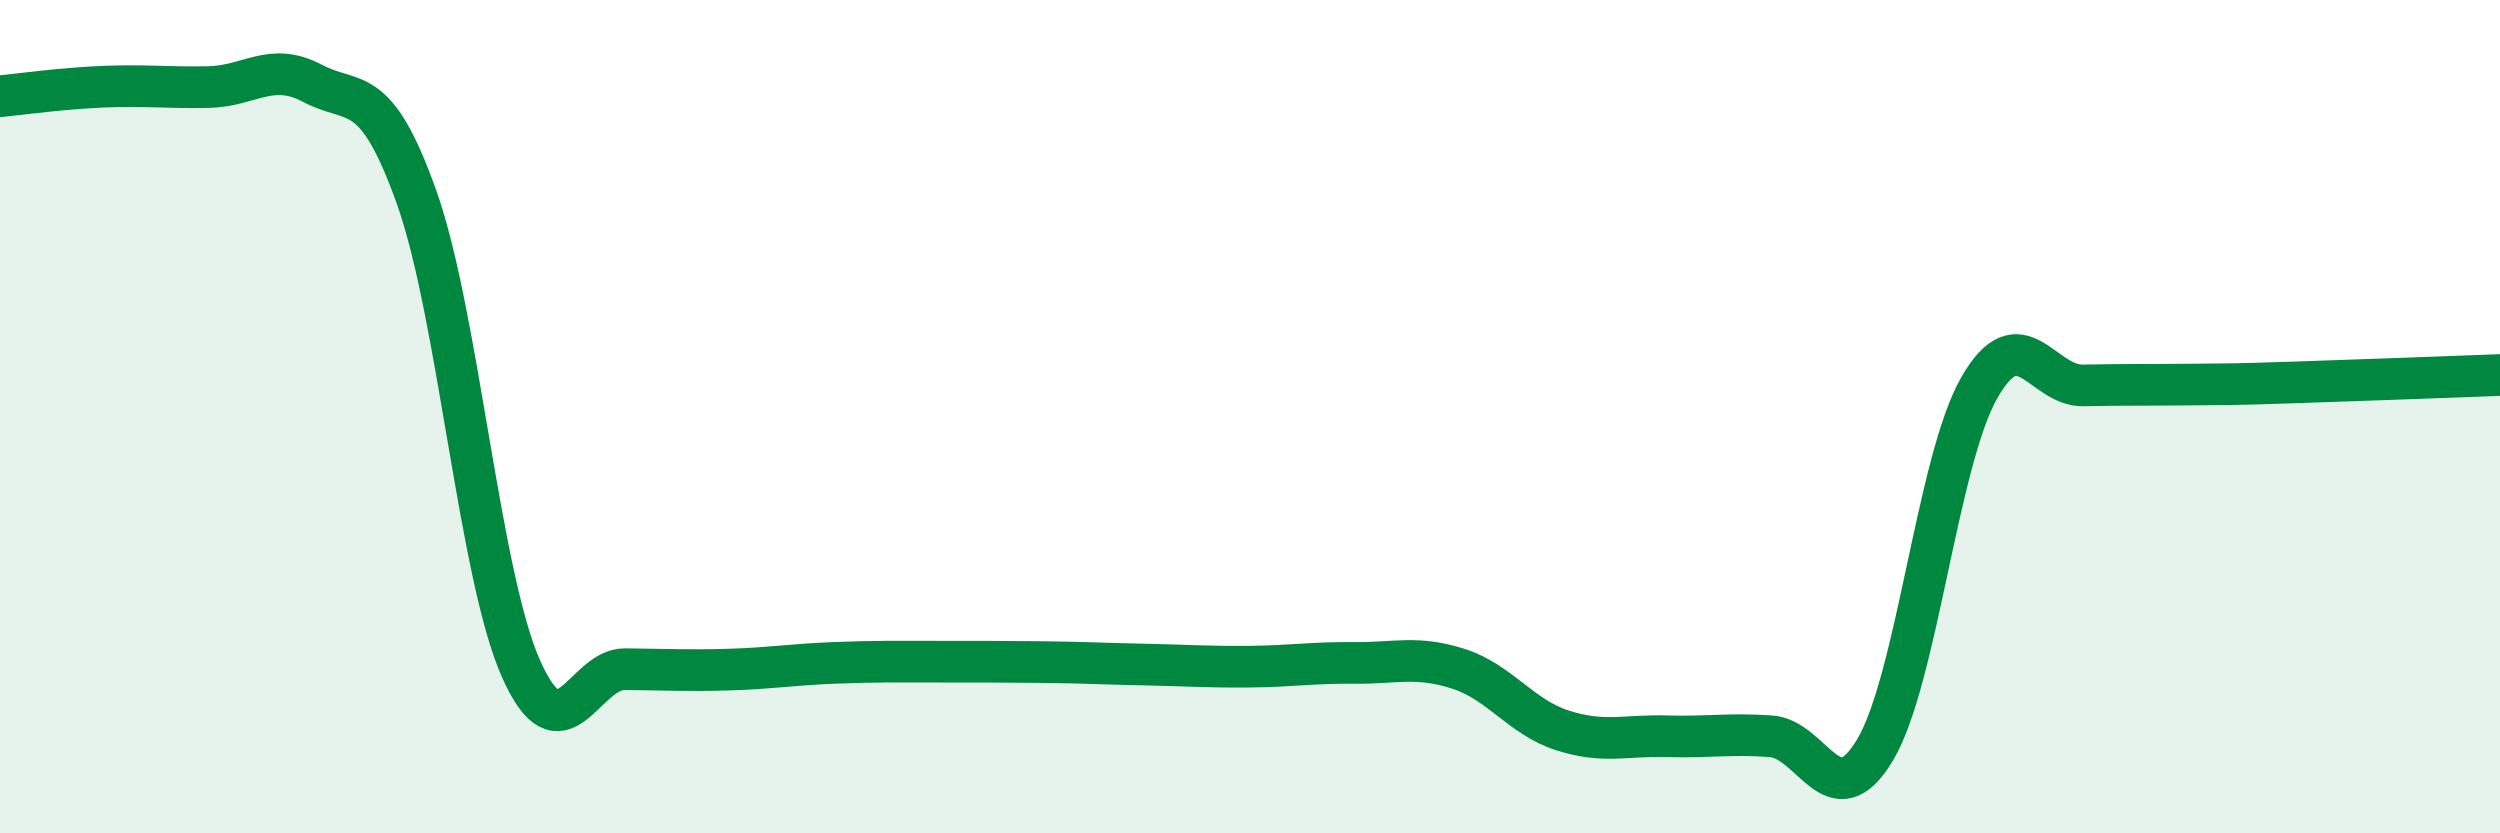
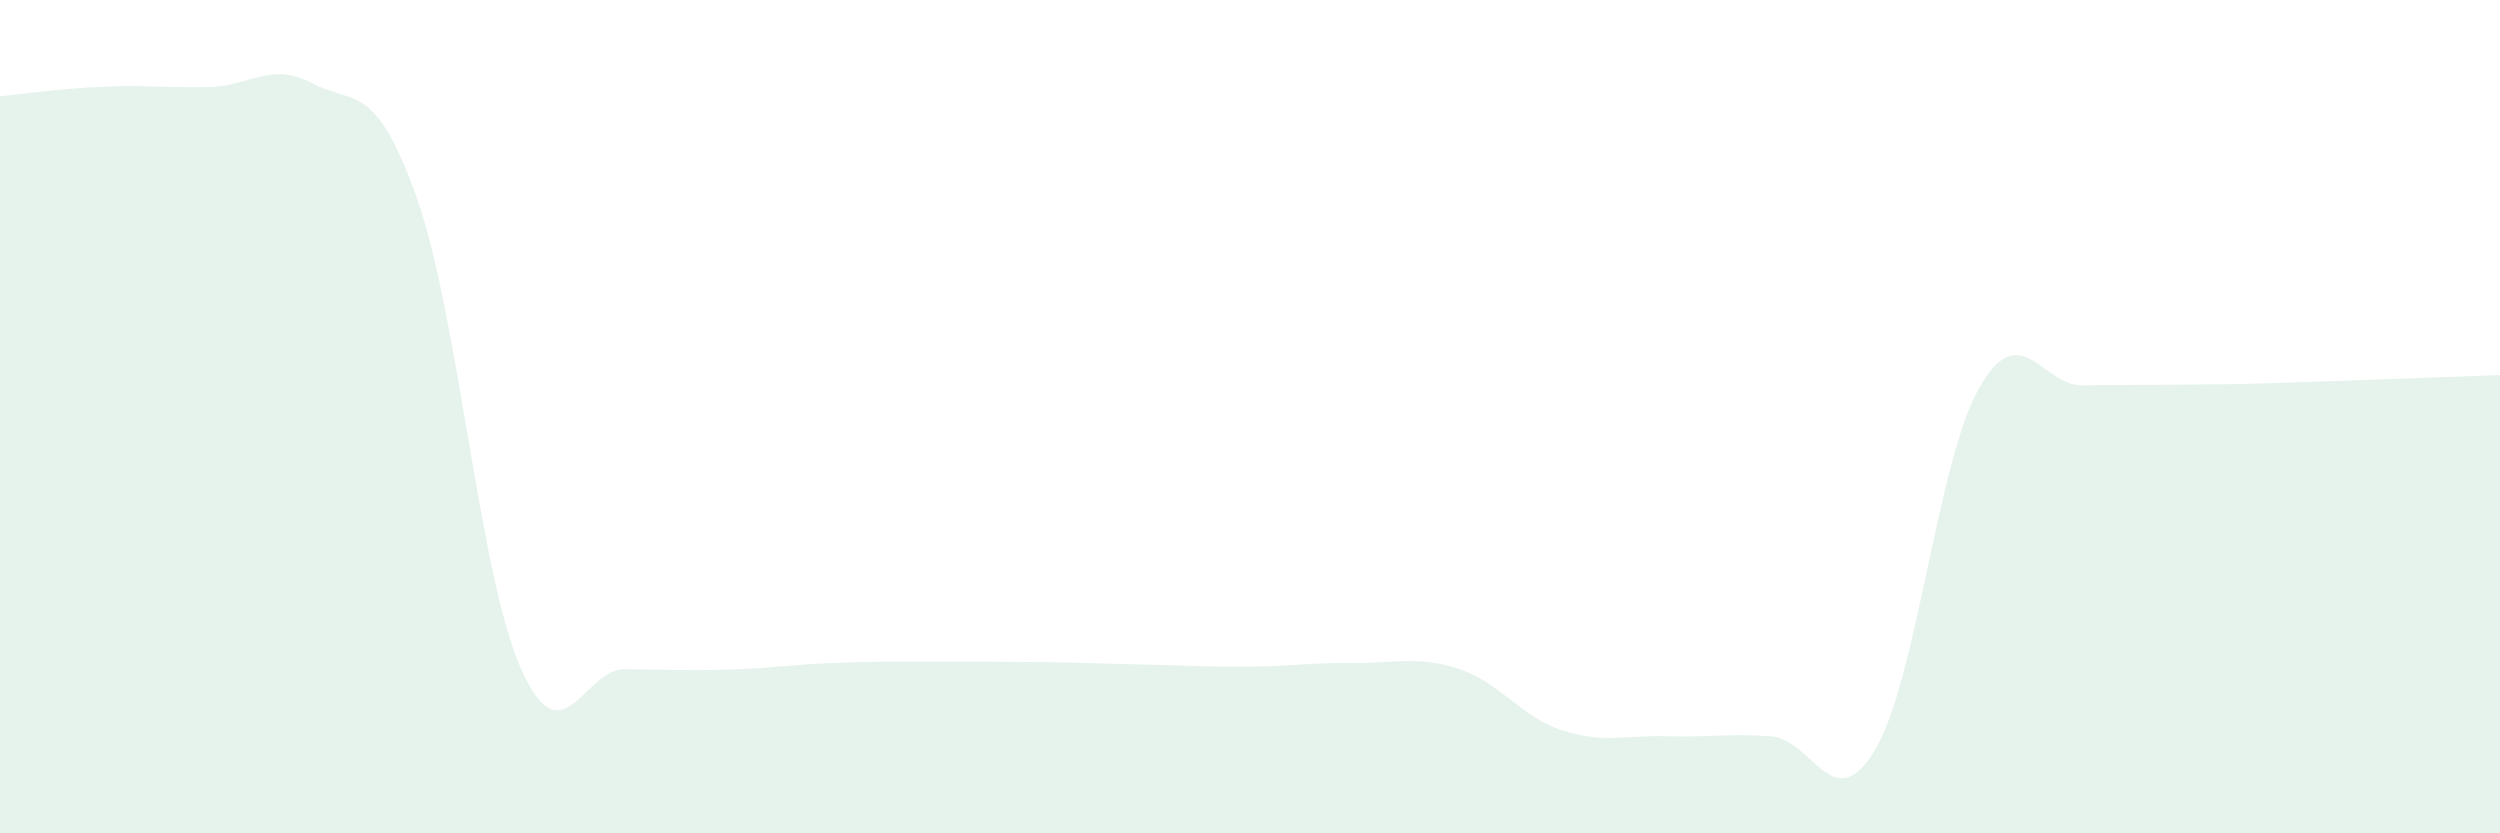
<svg xmlns="http://www.w3.org/2000/svg" width="60" height="20" viewBox="0 0 60 20">
  <path d="M 0,2.31 C 0.5,2.26 1.5,2.12 2.5,2.08 C 3.5,2.04 4,2.11 5,2.09 C 6,2.07 6.5,1.47 7.5,2 C 8.5,2.53 9,1.93 10,4.74 C 11,7.55 11.5,13.78 12.5,16.04 C 13.5,18.3 14,16.05 15,16.06 C 16,16.07 16.5,16.1 17.5,16.07 C 18.5,16.04 19,15.95 20,15.91 C 21,15.87 21.5,15.88 22.5,15.88 C 23.5,15.88 24,15.88 25,15.89 C 26,15.9 26.5,15.93 27.5,15.95 C 28.5,15.97 29,16.01 30,16 C 31,15.99 31.5,15.9 32.5,15.91 C 33.5,15.92 34,15.73 35,16.05 C 36,16.37 36.5,17.21 37.5,17.53 C 38.5,17.85 39,17.64 40,17.67 C 41,17.7 41.5,17.6 42.5,17.67 C 43.5,17.74 44,19.67 45,18 C 46,16.33 46.5,11.06 47.5,9.31 C 48.5,7.56 49,9.27 50,9.25 C 51,9.23 51.5,9.24 52.5,9.23 C 53.5,9.22 53.5,9.23 55,9.18 C 56.5,9.13 59,9.04 60,9L60 20L0 20Z" fill="#008740" opacity="0.1" stroke-linecap="round" stroke-linejoin="round" />
-   <path d="M 0,2.31 C 0.5,2.26 1.5,2.12 2.5,2.08 C 3.5,2.04 4,2.11 5,2.09 C 6,2.07 6.5,1.47 7.5,2 C 8.5,2.53 9,1.93 10,4.74 C 11,7.55 11.5,13.78 12.5,16.04 C 13.5,18.3 14,16.05 15,16.06 C 16,16.07 16.5,16.1 17.5,16.07 C 18.5,16.04 19,15.95 20,15.91 C 21,15.87 21.5,15.88 22.5,15.88 C 23.5,15.88 24,15.88 25,15.89 C 26,15.9 26.5,15.93 27.5,15.95 C 28.5,15.97 29,16.01 30,16 C 31,15.99 31.5,15.9 32.5,15.91 C 33.5,15.92 34,15.73 35,16.05 C 36,16.37 36.5,17.21 37.5,17.53 C 38.5,17.85 39,17.64 40,17.67 C 41,17.7 41.5,17.6 42.5,17.67 C 43.5,17.74 44,19.67 45,18 C 46,16.33 46.5,11.06 47.5,9.31 C 48.5,7.56 49,9.27 50,9.25 C 51,9.23 51.5,9.24 52.5,9.23 C 53.5,9.22 53.5,9.23 55,9.18 C 56.5,9.13 59,9.04 60,9" stroke="#008740" stroke-width="1" fill="none" stroke-linecap="round" stroke-linejoin="round" />
</svg>